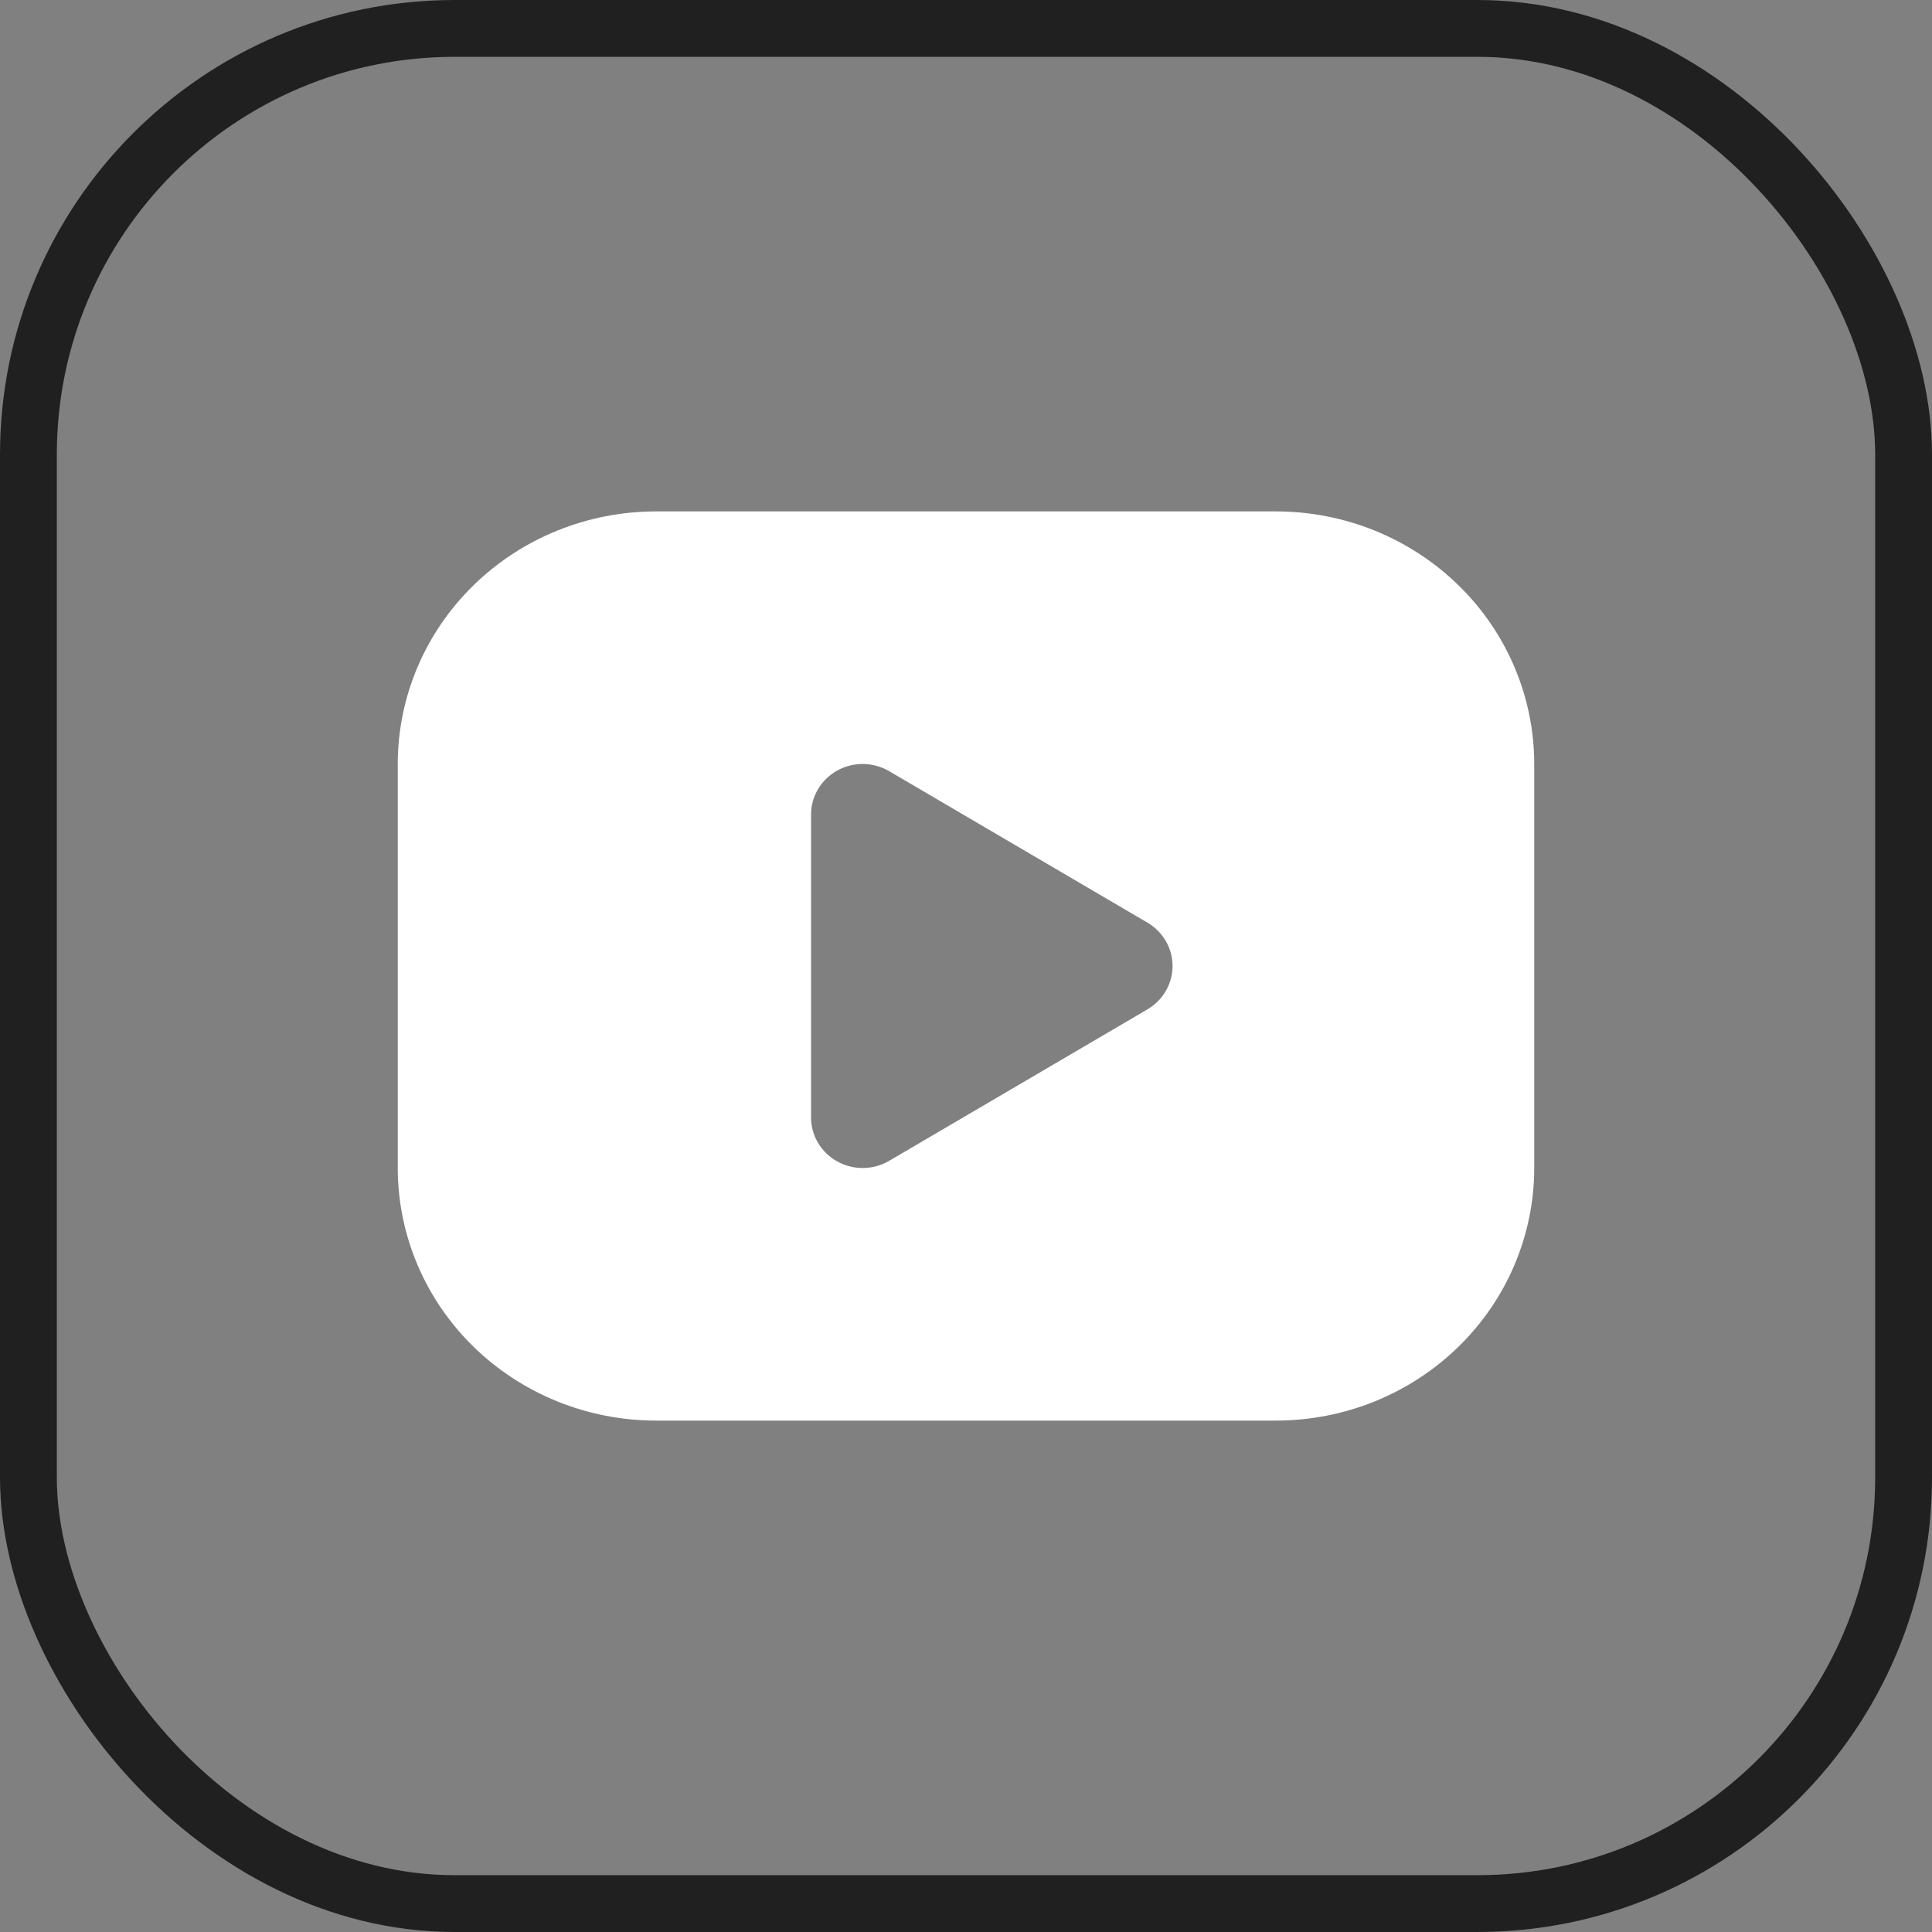
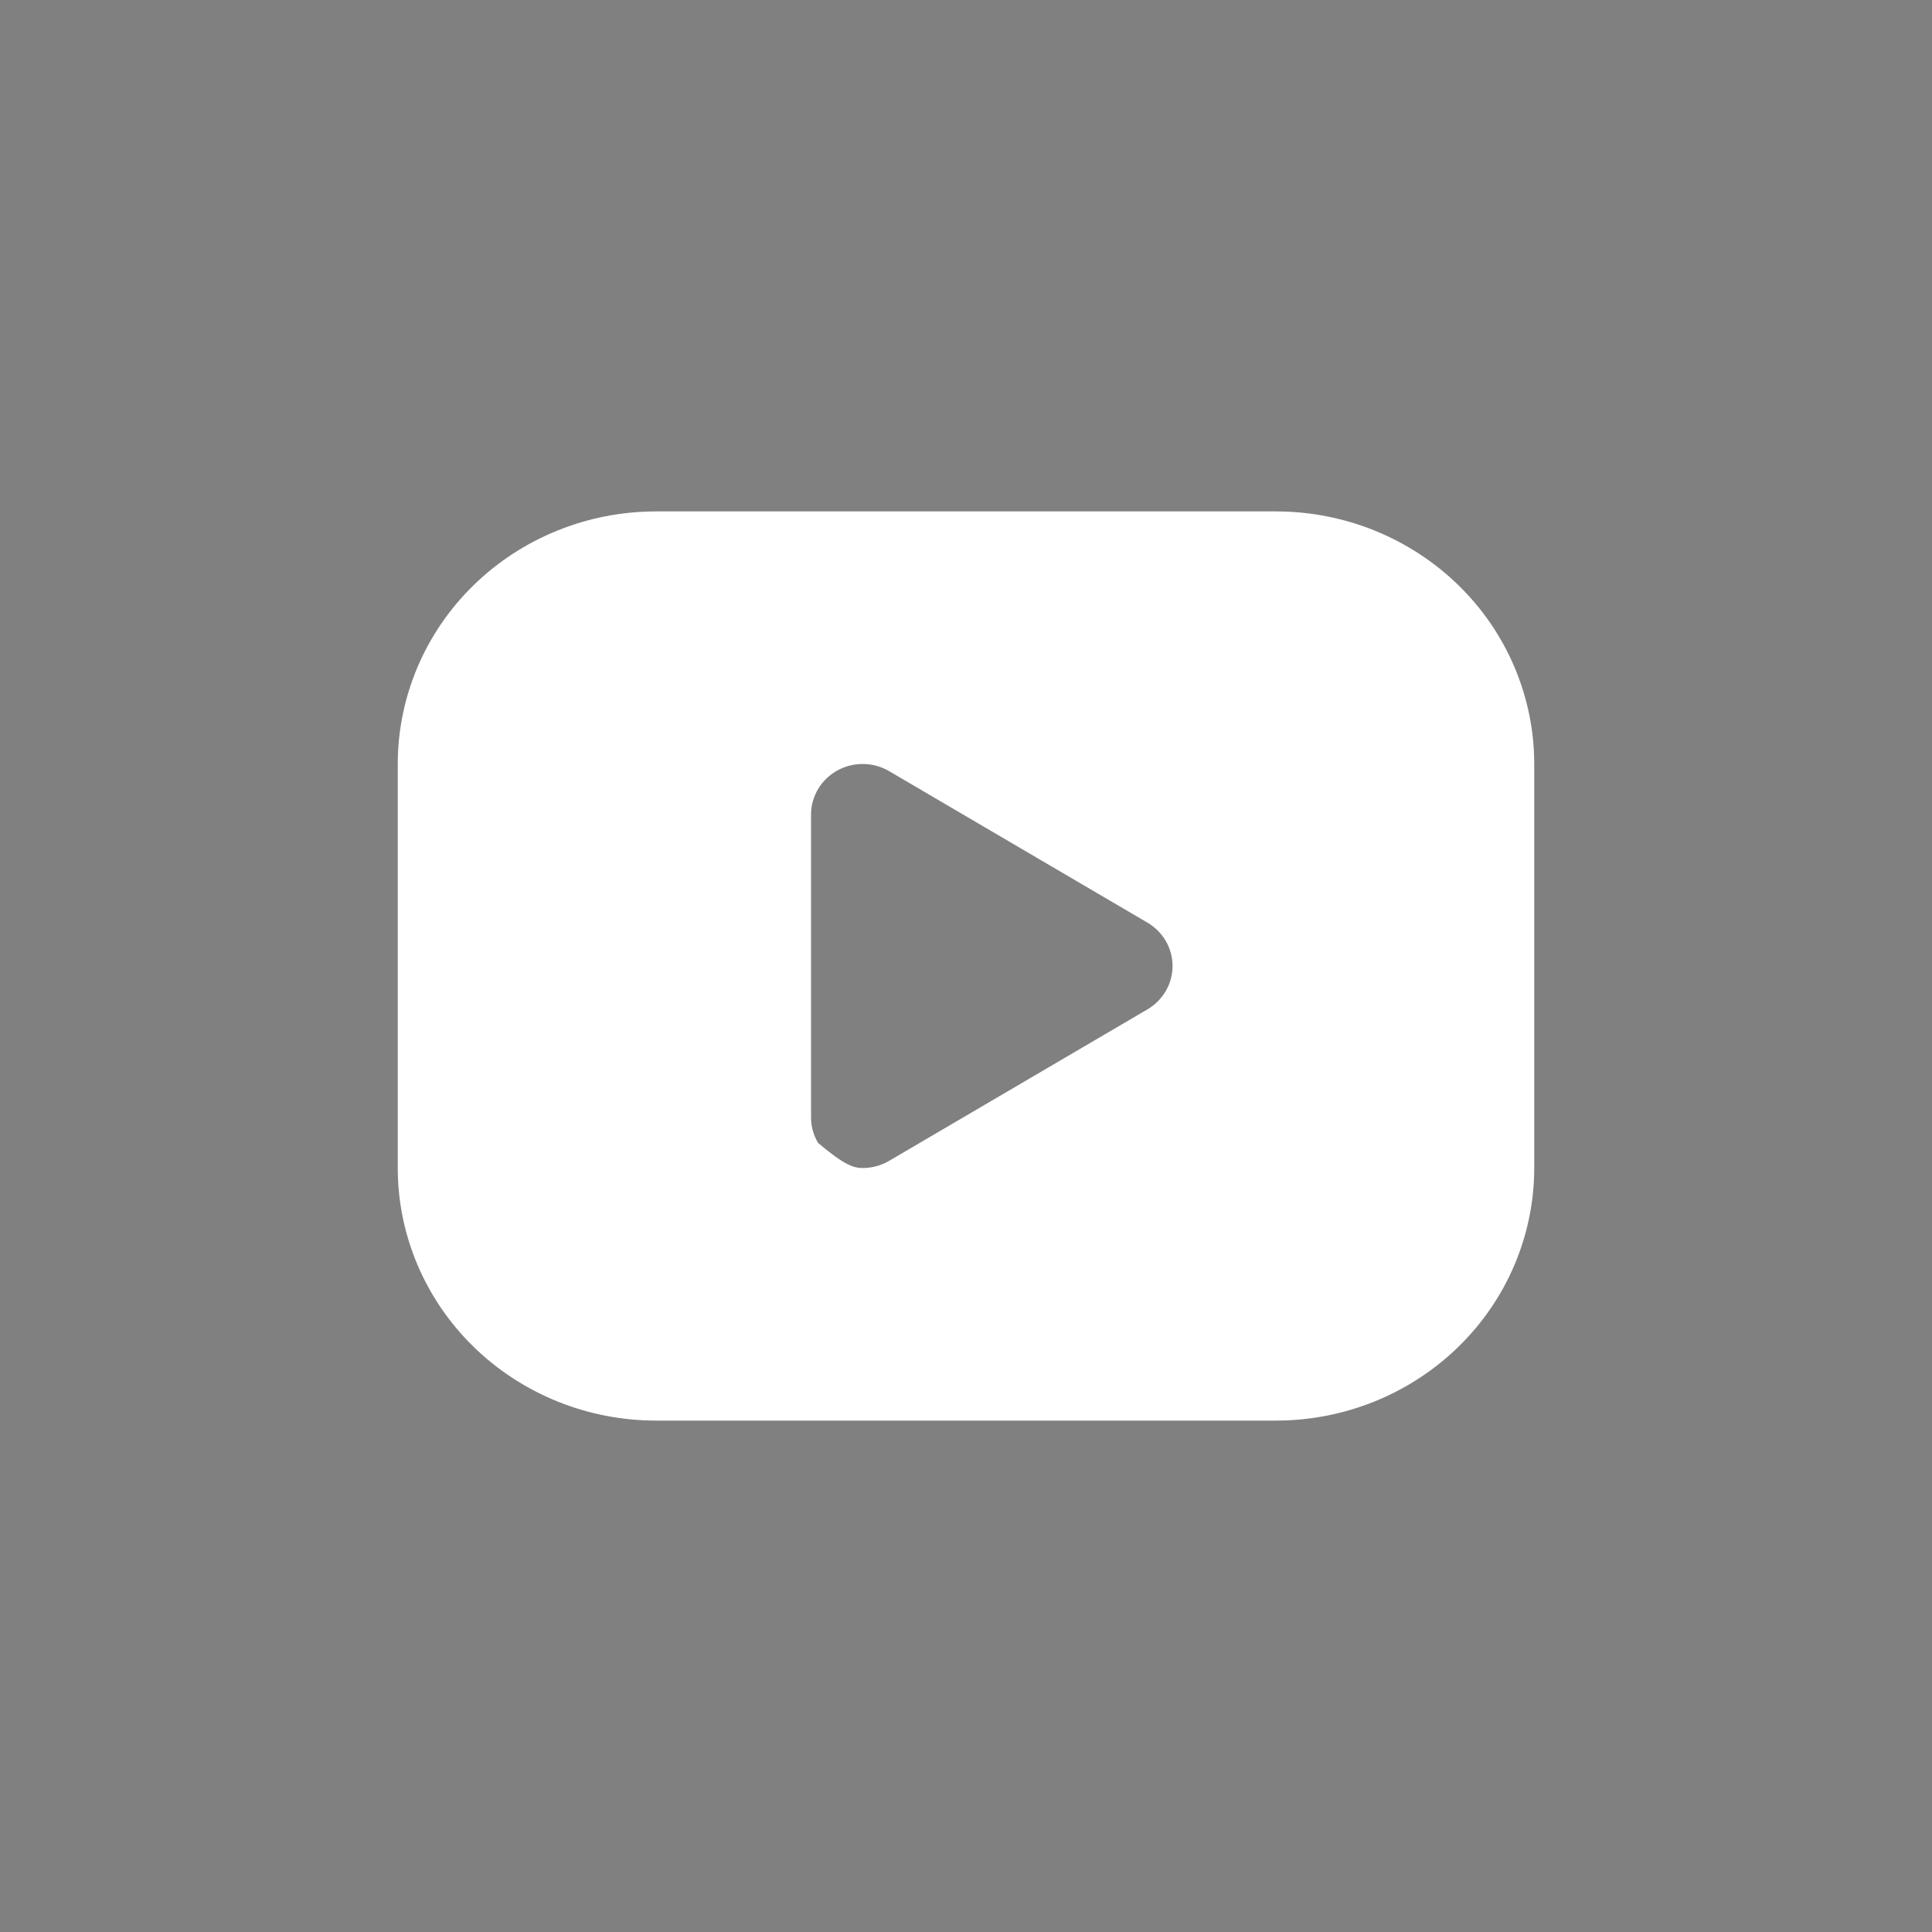
<svg xmlns="http://www.w3.org/2000/svg" width="34" height="34" viewBox="0 0 34 34" fill="none">
  <rect x="0" y="0" width="34" height="34" fill="#808080" stroke="none" />
-   <rect x="0.5" y="0.5" width="33" height="33" rx="7.5" stroke="#202020" />
-   <path d="M22.454 9C23.052 9 23.642 9.115 24.194 9.338C24.745 9.562 25.247 9.889 25.669 10.302C26.091 10.714 26.426 11.204 26.654 11.744C26.882 12.283 27 12.861 27 13.444V20.556C27 21.139 26.882 21.717 26.654 22.256C26.426 22.796 26.091 23.285 25.669 23.698C25.247 24.111 24.745 24.438 24.194 24.662C23.642 24.885 23.052 25 22.454 25H11.546C10.948 25 10.357 24.885 9.806 24.662C9.255 24.438 8.753 24.111 8.331 23.698C7.479 22.865 7 21.734 7 20.556V13.444C7 12.266 7.479 11.135 8.331 10.302C9.184 9.468 10.34 9 11.546 9H22.454ZM14.273 14.333V19.667C14.273 19.824 14.316 19.978 14.397 20.114C14.478 20.25 14.594 20.362 14.734 20.439C14.874 20.517 15.032 20.557 15.193 20.555C15.354 20.553 15.511 20.509 15.649 20.428L20.195 17.762C20.329 17.683 20.44 17.571 20.517 17.438C20.595 17.304 20.635 17.153 20.635 17C20.635 16.847 20.595 16.696 20.517 16.562C20.44 16.429 20.329 16.317 20.195 16.238L15.649 13.572C15.511 13.491 15.354 13.447 15.193 13.445C15.032 13.443 14.874 13.483 14.734 13.56C14.594 13.638 14.478 13.75 14.397 13.886C14.316 14.022 14.273 14.176 14.273 14.333Z" fill="white" />
+   <path d="M22.454 9C23.052 9 23.642 9.115 24.194 9.338C24.745 9.562 25.247 9.889 25.669 10.302C26.091 10.714 26.426 11.204 26.654 11.744C26.882 12.283 27 12.861 27 13.444V20.556C27 21.139 26.882 21.717 26.654 22.256C26.426 22.796 26.091 23.285 25.669 23.698C25.247 24.111 24.745 24.438 24.194 24.662C23.642 24.885 23.052 25 22.454 25H11.546C10.948 25 10.357 24.885 9.806 24.662C9.255 24.438 8.753 24.111 8.331 23.698C7.479 22.865 7 21.734 7 20.556V13.444C7 12.266 7.479 11.135 8.331 10.302C9.184 9.468 10.34 9 11.546 9H22.454ZM14.273 14.333V19.667C14.273 19.824 14.316 19.978 14.397 20.114C14.874 20.517 15.032 20.557 15.193 20.555C15.354 20.553 15.511 20.509 15.649 20.428L20.195 17.762C20.329 17.683 20.44 17.571 20.517 17.438C20.595 17.304 20.635 17.153 20.635 17C20.635 16.847 20.595 16.696 20.517 16.562C20.44 16.429 20.329 16.317 20.195 16.238L15.649 13.572C15.511 13.491 15.354 13.447 15.193 13.445C15.032 13.443 14.874 13.483 14.734 13.56C14.594 13.638 14.478 13.75 14.397 13.886C14.316 14.022 14.273 14.176 14.273 14.333Z" fill="white" />
</svg>